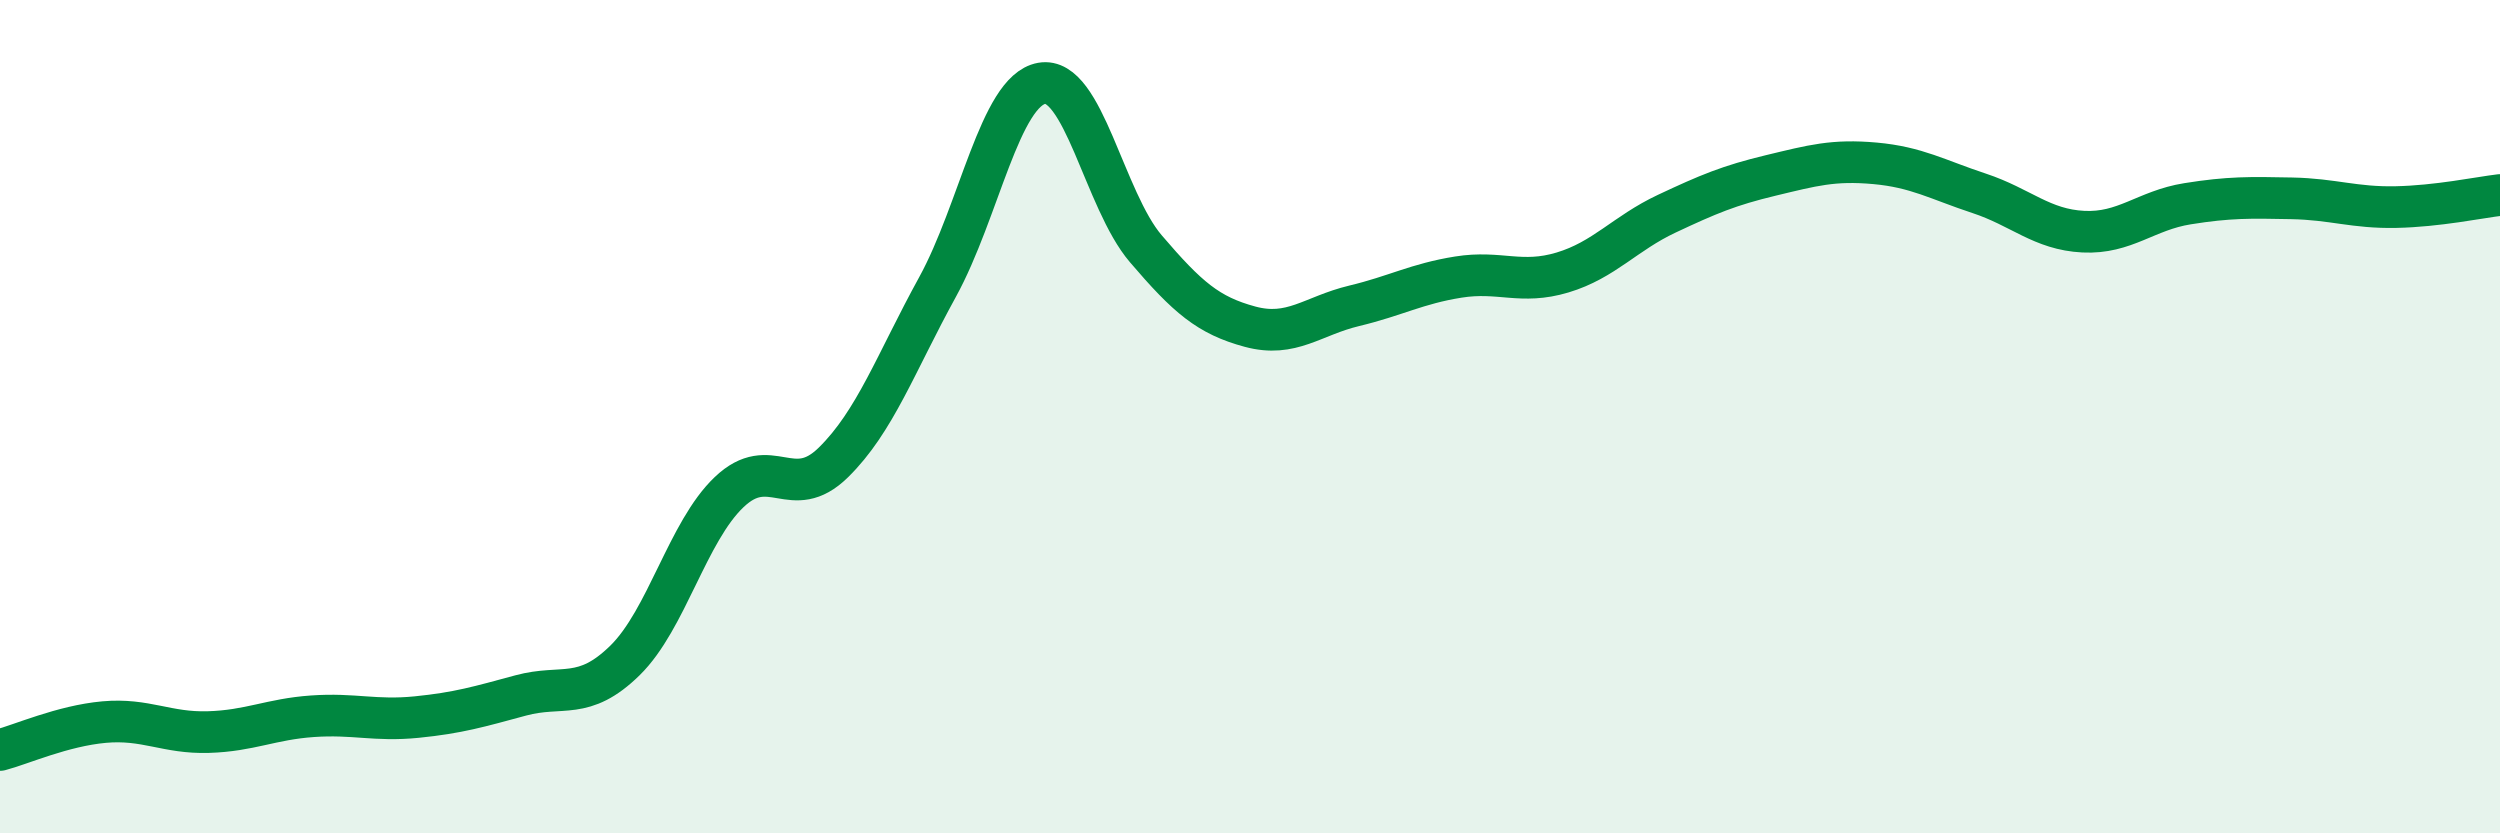
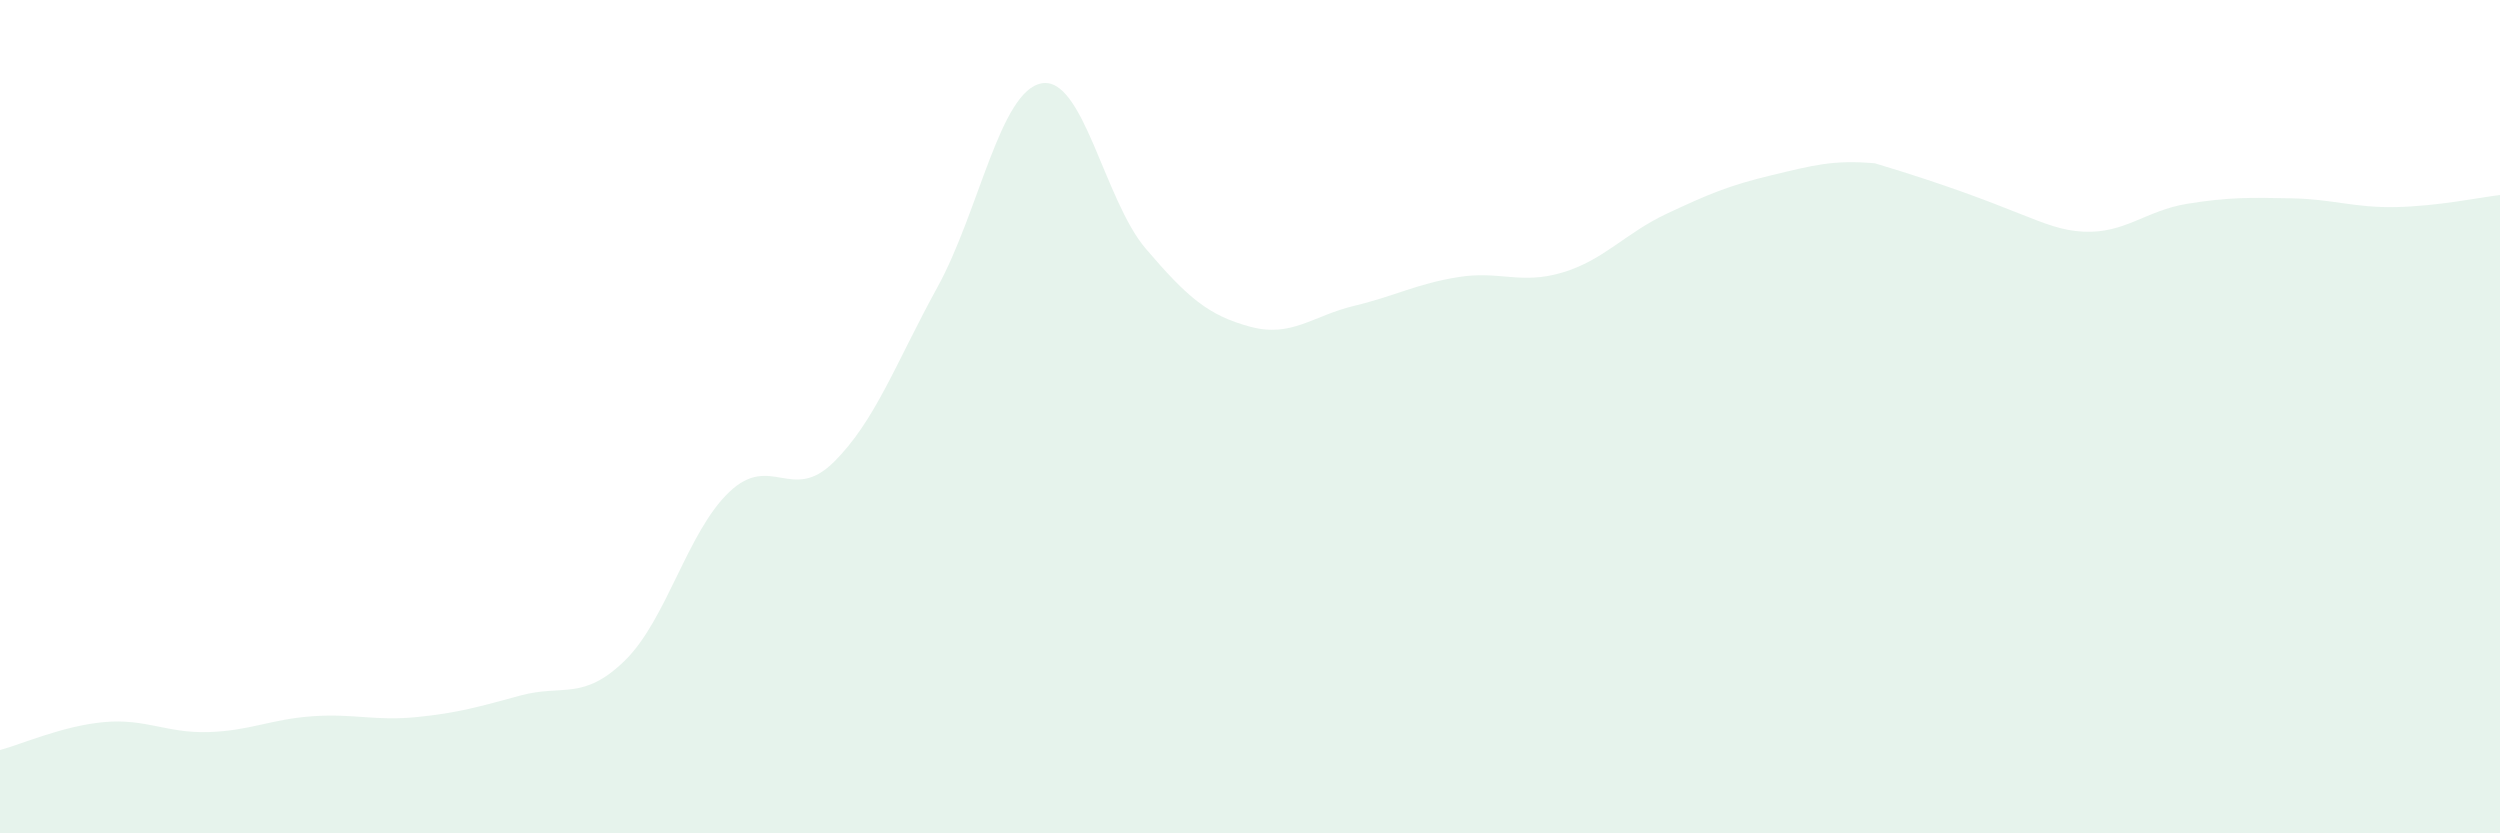
<svg xmlns="http://www.w3.org/2000/svg" width="60" height="20" viewBox="0 0 60 20">
-   <path d="M 0,18 C 0.5,17.87 1.5,17.42 2.5,17.33 C 3.5,17.24 4,17.6 5,17.57 C 6,17.54 6.5,17.26 7.5,17.19 C 8.5,17.12 9,17.31 10,17.21 C 11,17.11 11.5,16.96 12.5,16.69 C 13.5,16.42 14,16.83 15,15.85 C 16,14.87 16.5,12.76 17.5,11.81 C 18.5,10.86 19,12.08 20,11.1 C 21,10.12 21.5,8.71 22.5,6.89 C 23.5,5.07 24,2.18 25,2 C 26,1.82 26.5,4.8 27.5,5.97 C 28.5,7.14 29,7.57 30,7.84 C 31,8.11 31.5,7.58 32.5,7.34 C 33.5,7.1 34,6.81 35,6.65 C 36,6.49 36.5,6.84 37.5,6.54 C 38.5,6.24 39,5.6 40,5.13 C 41,4.66 41.5,4.45 42.5,4.21 C 43.5,3.97 44,3.83 45,3.92 C 46,4.01 46.5,4.31 47.5,4.64 C 48.5,4.97 49,5.51 50,5.56 C 51,5.61 51.5,5.05 52.5,4.89 C 53.5,4.73 54,4.74 55,4.76 C 56,4.78 56.5,4.99 57.5,4.97 C 58.5,4.95 59.5,4.74 60,4.68L60 20L0 20Z" fill="#008740" opacity="0.1" stroke-linecap="round" stroke-linejoin="round" />
-   <path d="M 0,18 C 0.5,17.87 1.5,17.42 2.5,17.33 C 3.5,17.24 4,17.6 5,17.57 C 6,17.54 6.5,17.26 7.5,17.19 C 8.5,17.12 9,17.31 10,17.21 C 11,17.11 11.5,16.96 12.5,16.69 C 13.5,16.42 14,16.83 15,15.85 C 16,14.87 16.5,12.76 17.5,11.81 C 18.5,10.86 19,12.08 20,11.1 C 21,10.12 21.5,8.71 22.5,6.89 C 23.5,5.07 24,2.18 25,2 C 26,1.82 26.5,4.8 27.5,5.97 C 28.5,7.14 29,7.57 30,7.84 C 31,8.11 31.5,7.58 32.5,7.34 C 33.5,7.1 34,6.81 35,6.65 C 36,6.49 36.5,6.84 37.5,6.54 C 38.5,6.24 39,5.6 40,5.13 C 41,4.66 41.5,4.45 42.5,4.21 C 43.5,3.97 44,3.83 45,3.92 C 46,4.01 46.5,4.31 47.5,4.64 C 48.5,4.97 49,5.51 50,5.56 C 51,5.61 51.5,5.05 52.5,4.89 C 53.5,4.73 54,4.74 55,4.76 C 56,4.78 56.5,4.99 57.5,4.97 C 58.5,4.95 59.5,4.74 60,4.68" stroke="#008740" stroke-width="1" fill="none" stroke-linecap="round" stroke-linejoin="round" />
+   <path d="M 0,18 C 0.5,17.87 1.5,17.42 2.5,17.33 C 3.5,17.24 4,17.6 5,17.57 C 6,17.54 6.5,17.26 7.5,17.19 C 8.5,17.12 9,17.31 10,17.21 C 11,17.11 11.5,16.96 12.5,16.69 C 13.5,16.42 14,16.83 15,15.85 C 16,14.87 16.5,12.76 17.5,11.81 C 18.5,10.86 19,12.08 20,11.1 C 21,10.12 21.5,8.71 22.5,6.89 C 23.5,5.07 24,2.18 25,2 C 26,1.82 26.5,4.8 27.5,5.97 C 28.5,7.14 29,7.57 30,7.84 C 31,8.11 31.5,7.58 32.5,7.34 C 33.5,7.1 34,6.81 35,6.65 C 36,6.49 36.5,6.84 37.5,6.54 C 38.5,6.24 39,5.6 40,5.13 C 41,4.66 41.5,4.45 42.5,4.21 C 43.5,3.97 44,3.83 45,3.92 C 48.5,4.97 49,5.51 50,5.56 C 51,5.61 51.5,5.05 52.5,4.89 C 53.5,4.73 54,4.74 55,4.76 C 56,4.78 56.5,4.99 57.5,4.97 C 58.5,4.95 59.5,4.74 60,4.68L60 20L0 20Z" fill="#008740" opacity="0.1" stroke-linecap="round" stroke-linejoin="round" />
</svg>